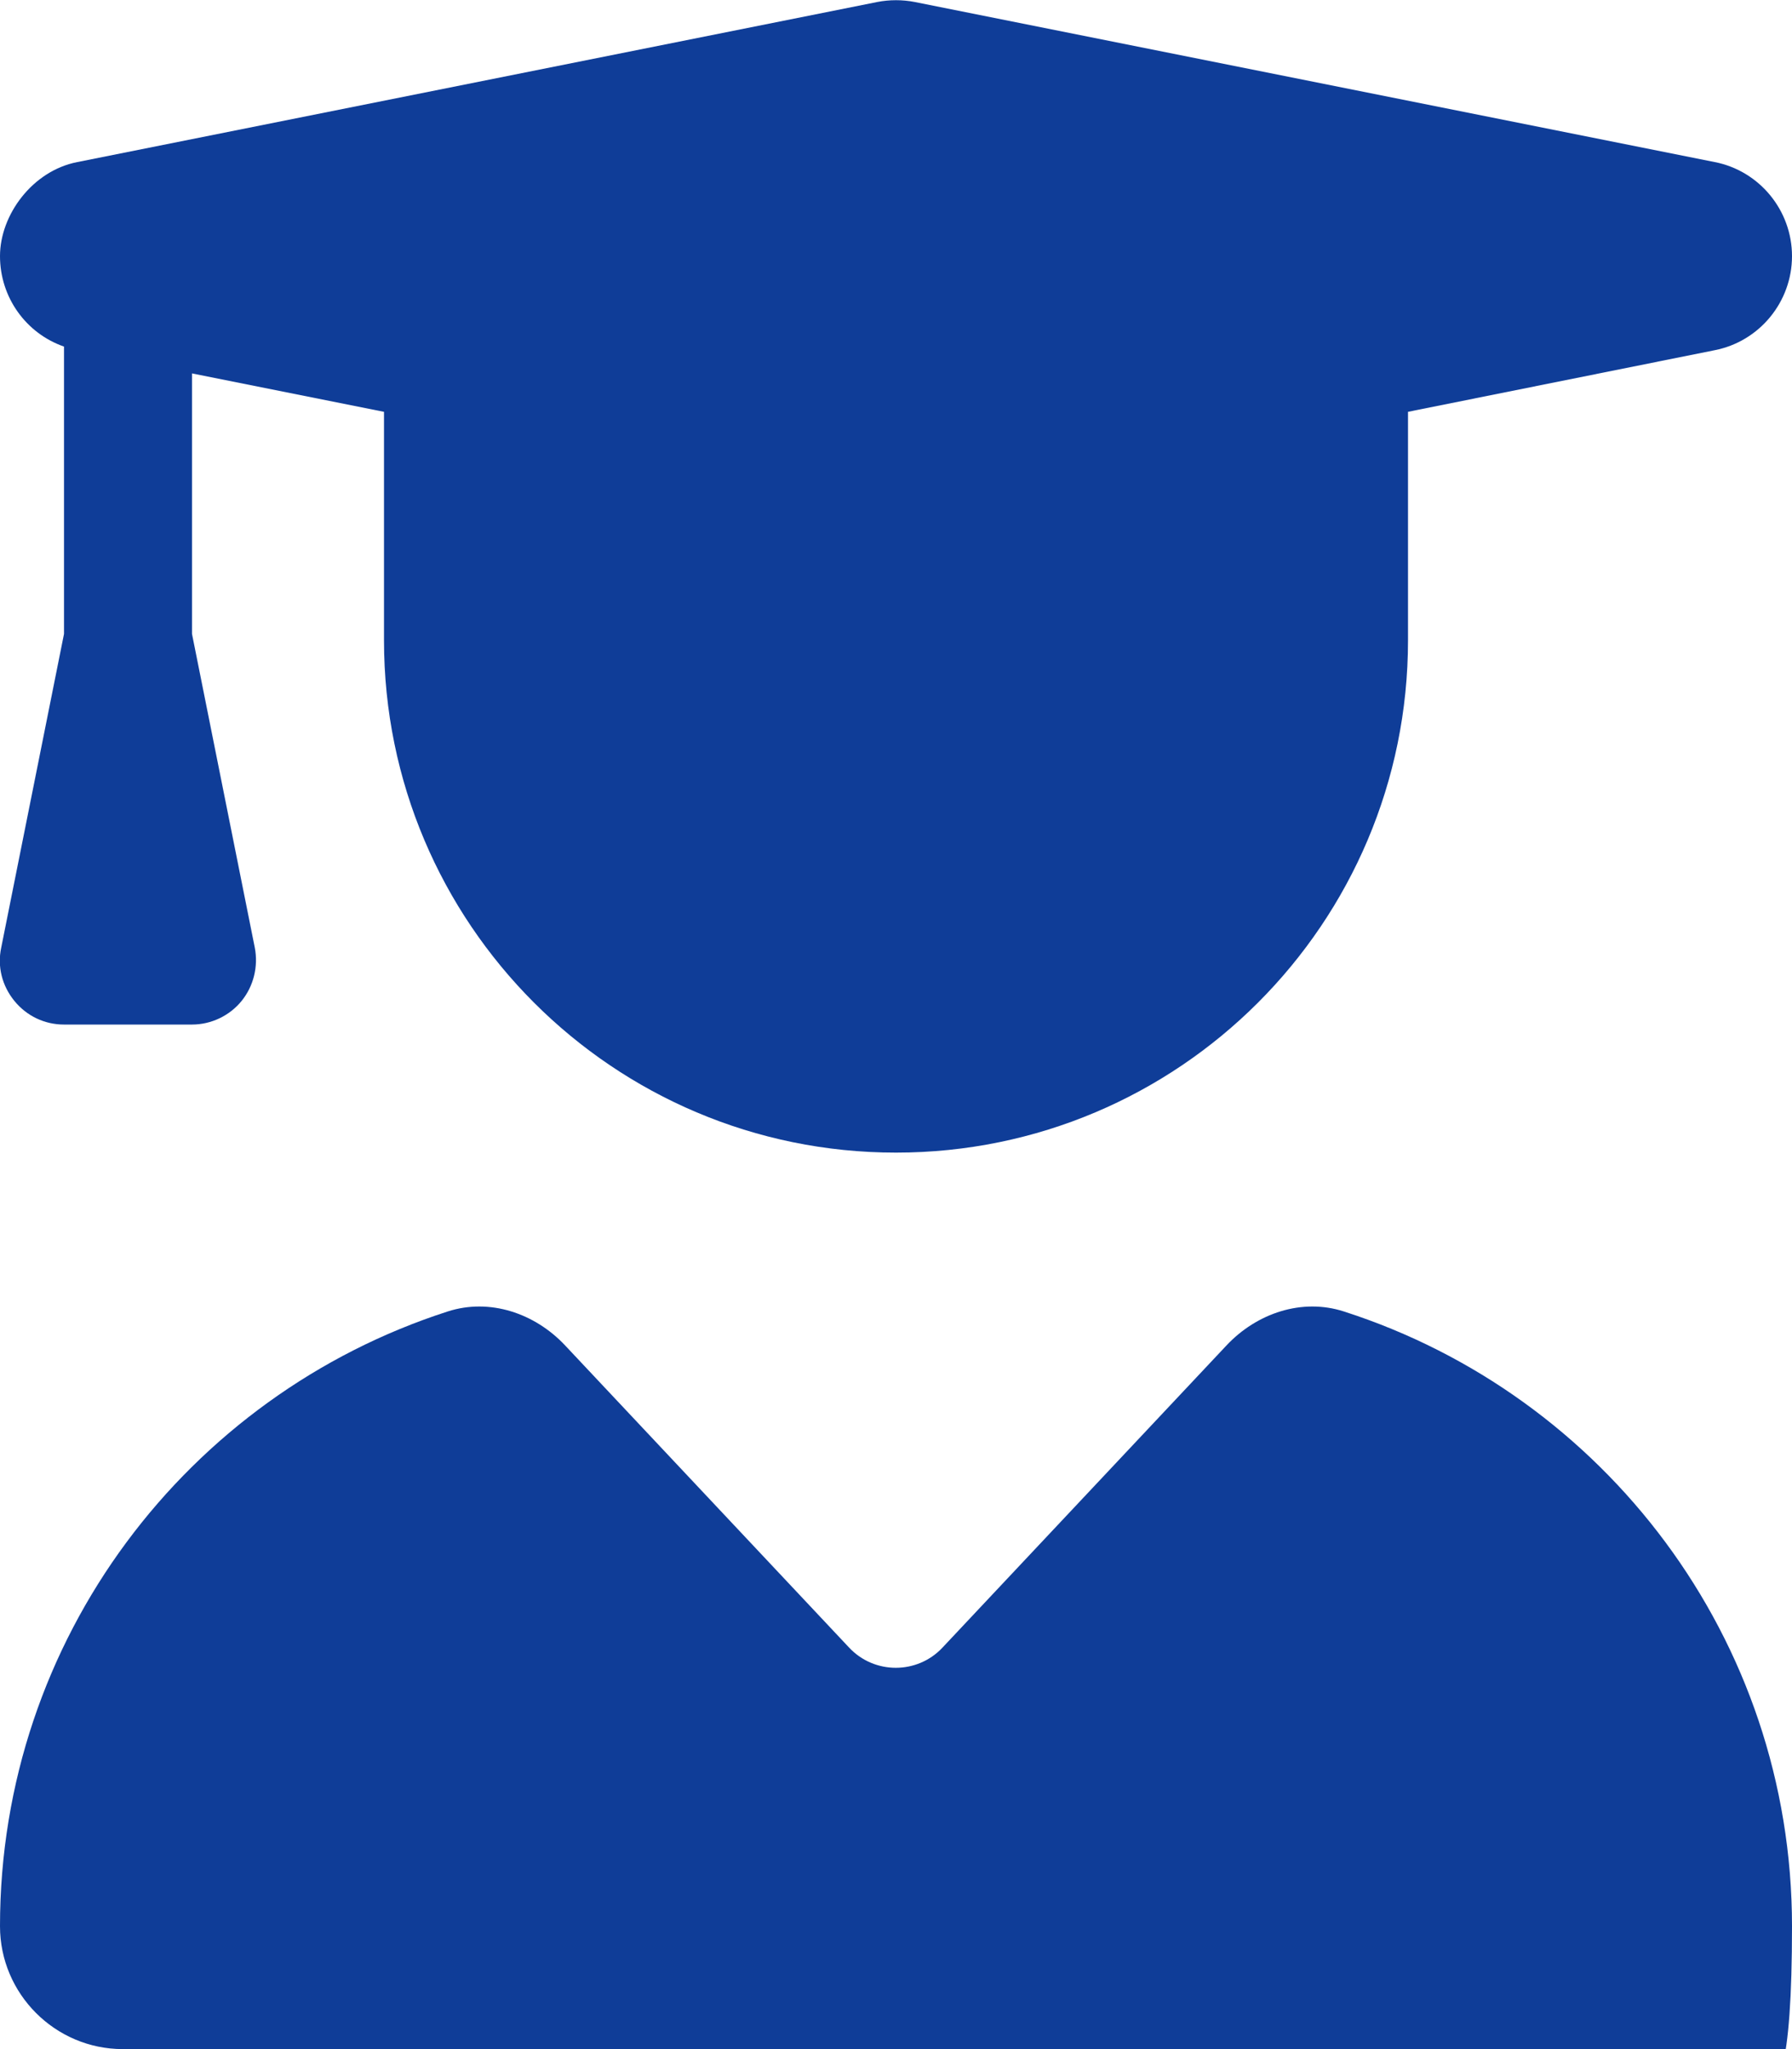
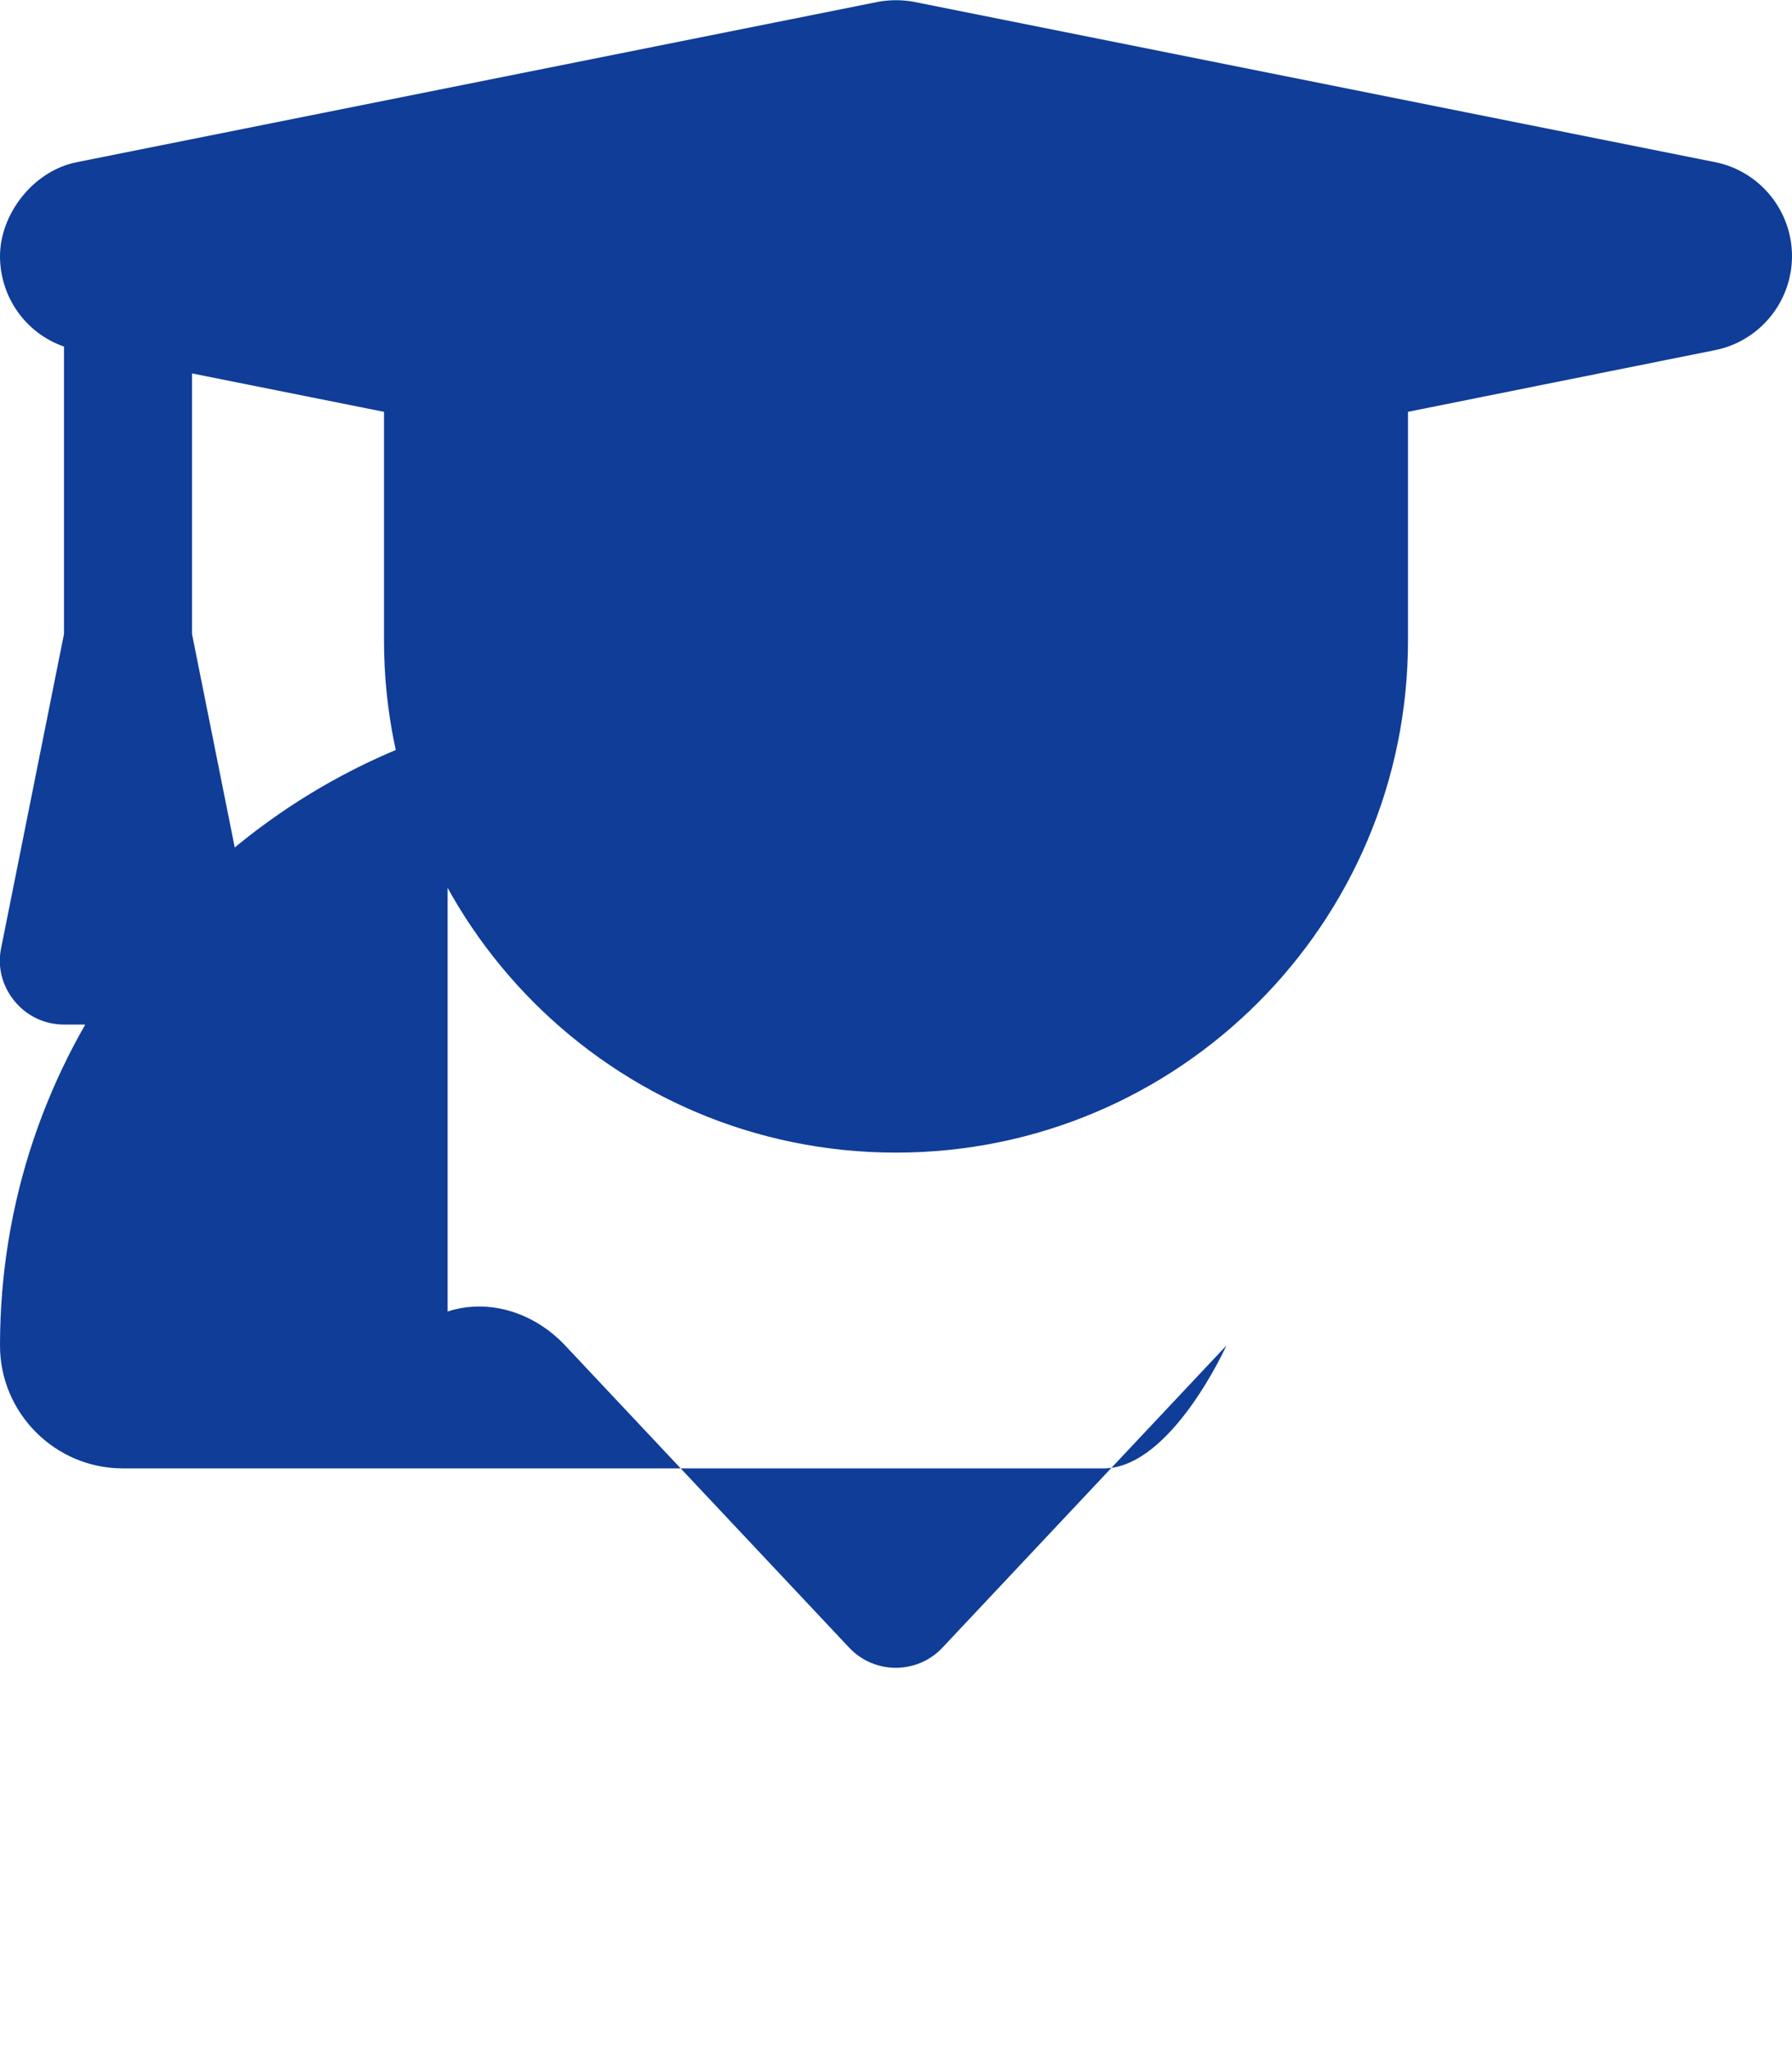
<svg xmlns="http://www.w3.org/2000/svg" viewBox="0 0 448 512">
  <defs>
    <style> .cls-1 { fill: #0f3d98; } </style>
  </defs>
  <g>
    <g id="Ebene_1">
-       <path class="cls-1" d="M219.3.5c3.1-.6,6.3-.6,9.4,0l200,40c11.2,2.2,19.3,12.1,19.3,23.5s-8.1,21.3-19.3,23.5l-76.7,15.4v57.1c0,70.7-57.3,128-128,128s-128-57.3-128-128v-57.1l-48-9.6v65.1l15.7,78.4c.9,4.7-.3,9.6-3.3,13.3s-7.6,5.9-12.4,5.9H16c-4.8,0-9.3-2.1-12.4-5.9s-4.3-8.6-3.3-13.3l15.7-78.4v-71.8C6.5,83.3,0,74.3,0,64s8.1-21.3,19.3-23.5L219.3.5ZM111.9,327.7c10.5-3.4,21.8.4,29.4,8.5l71,75.5c6.3,6.7,17,6.7,23.3,0l71-75.5c7.6-8.1,18.9-11.9,29.4-8.5,65,20.9,112,81.7,112,153.6s-13.8,30.7-30.7,30.7H30.7c-16.9,0-30.7-13.8-30.7-30.7,0-71.9,47-132.7,111.9-153.6h0Z" />
+       <path class="cls-1" d="M219.3.5c3.1-.6,6.3-.6,9.4,0l200,40c11.2,2.2,19.3,12.1,19.3,23.5s-8.1,21.3-19.3,23.5l-76.7,15.4v57.1c0,70.7-57.3,128-128,128s-128-57.3-128-128v-57.1l-48-9.6v65.1l15.7,78.4c.9,4.7-.3,9.6-3.3,13.3s-7.6,5.9-12.4,5.9H16c-4.8,0-9.3-2.1-12.4-5.9s-4.3-8.6-3.3-13.3l15.7-78.4v-71.8C6.5,83.3,0,74.3,0,64s8.1-21.3,19.3-23.5L219.3.5ZM111.9,327.7c10.5-3.4,21.8.4,29.4,8.5l71,75.5c6.3,6.7,17,6.7,23.3,0l71-75.5s-13.8,30.7-30.7,30.7H30.7c-16.9,0-30.7-13.8-30.7-30.7,0-71.9,47-132.7,111.9-153.6h0Z" />
    </g>
  </g>
</svg>